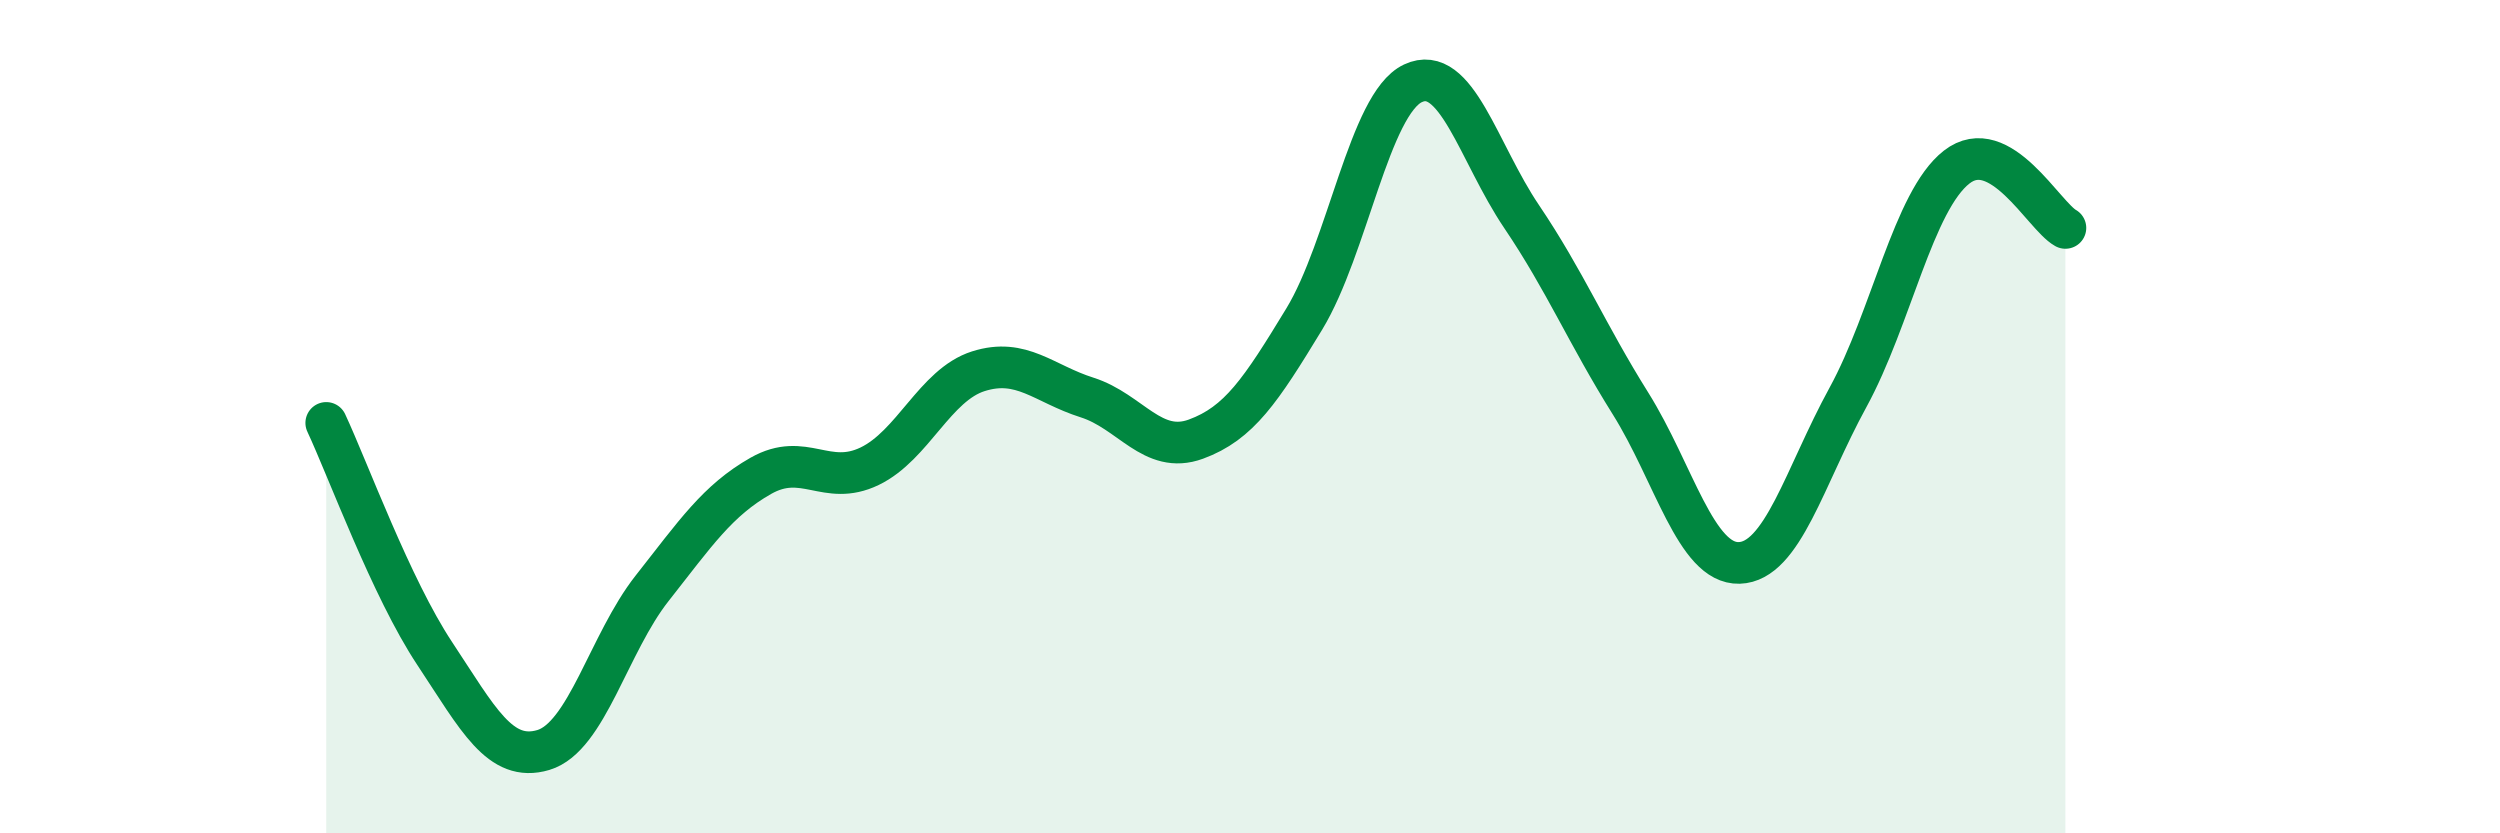
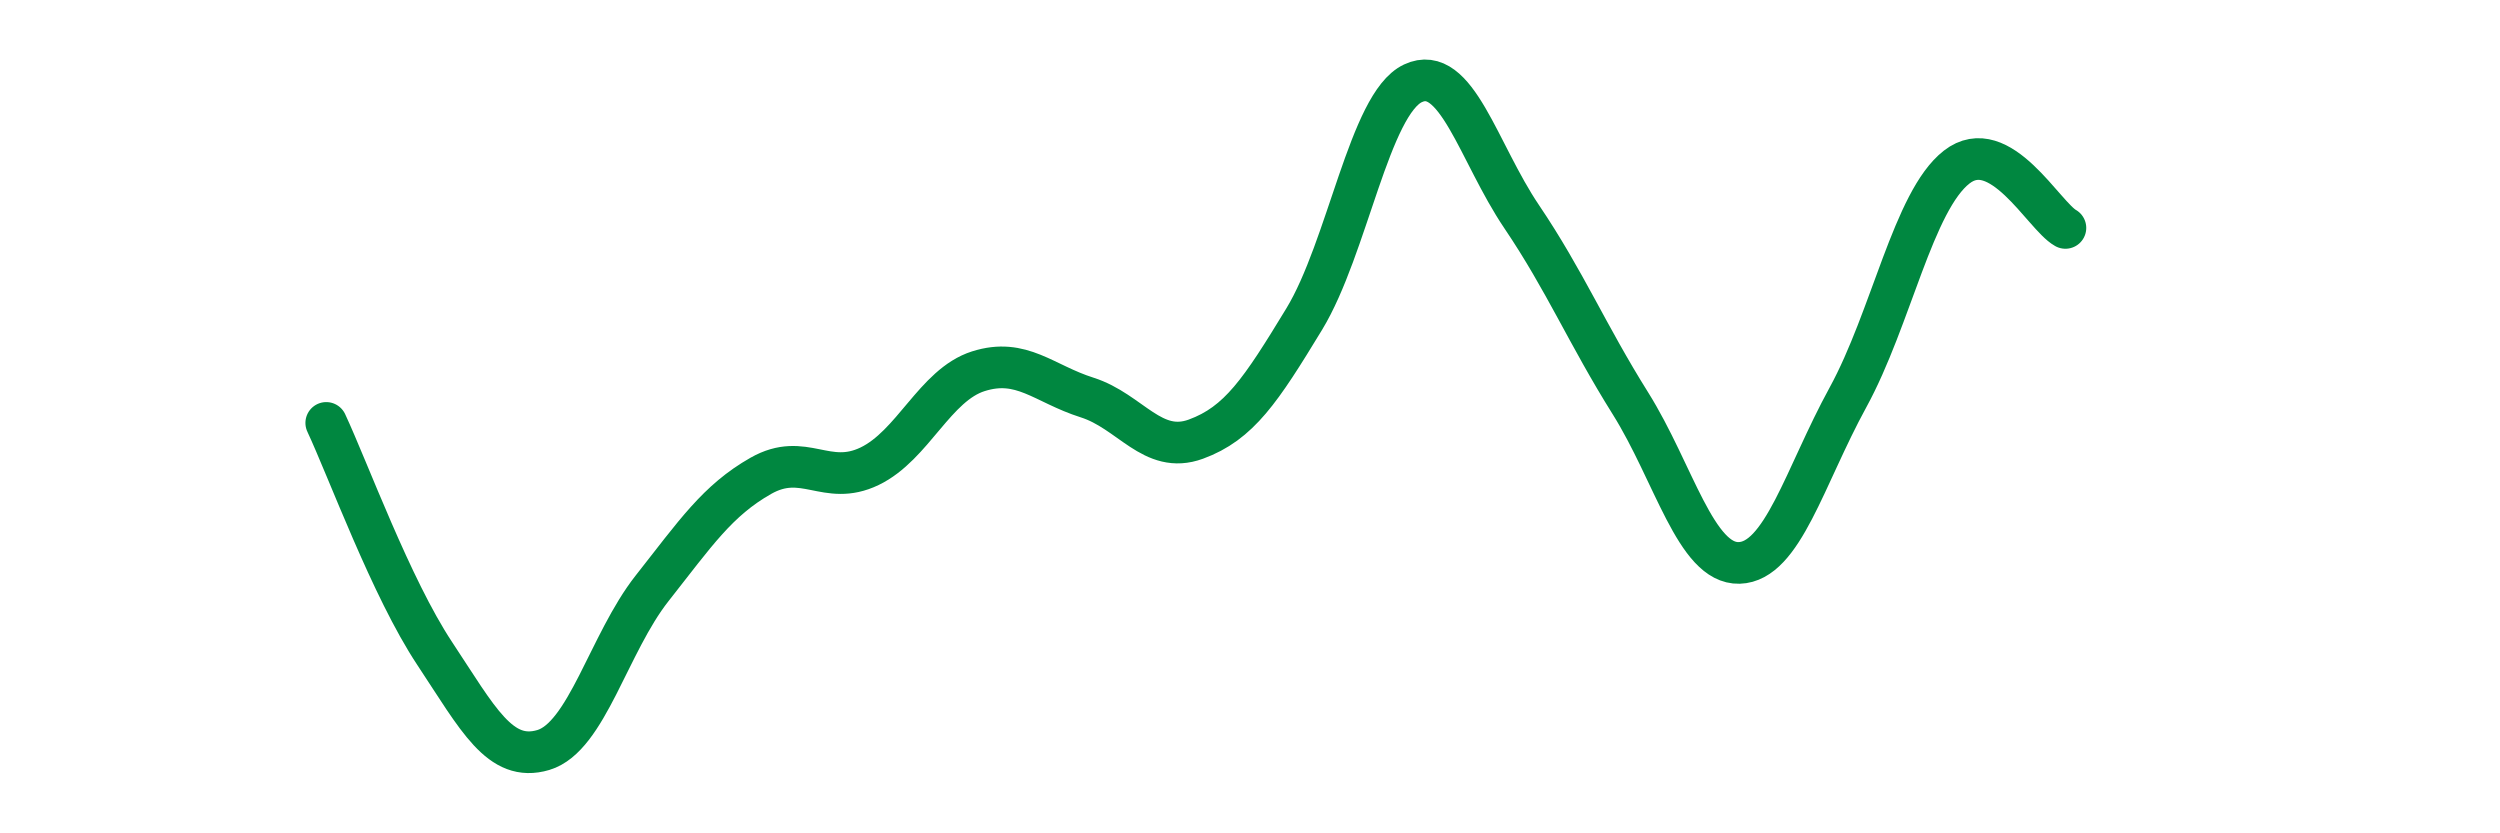
<svg xmlns="http://www.w3.org/2000/svg" width="60" height="20" viewBox="0 0 60 20">
-   <path d="M 7.83,10.15 C 8.35,11.26 9.39,14.11 10.43,15.68 C 11.47,17.25 12,18.31 13.04,18 C 14.08,17.69 14.61,15.44 15.65,14.12 C 16.69,12.8 17.22,12.01 18.26,11.42 C 19.3,10.83 19.83,11.69 20.87,11.19 C 21.91,10.69 22.44,9.24 23.48,8.91 C 24.52,8.58 25.05,9.21 26.09,9.54 C 27.13,9.87 27.66,10.92 28.7,10.54 C 29.74,10.16 30.26,9.37 31.3,7.66 C 32.34,5.95 32.87,2.49 33.91,2 C 34.95,1.51 35.48,3.66 36.52,5.2 C 37.56,6.74 38.09,8.02 39.13,9.68 C 40.17,11.34 40.7,13.54 41.74,13.51 C 42.78,13.48 43.31,11.44 44.35,9.54 C 45.39,7.64 45.92,4.82 46.96,4.01 C 48,3.2 49.05,5.18 49.57,5.47L49.57 20L7.83 20Z" fill="#008740" opacity="0.1" stroke-linecap="round" stroke-linejoin="round" />
  <path d="M 7.83,10.15 C 8.35,11.26 9.39,14.11 10.43,15.68 C 11.47,17.25 12,18.31 13.04,18 C 14.08,17.69 14.61,15.44 15.65,14.12 C 16.69,12.8 17.22,12.01 18.26,11.42 C 19.3,10.83 19.83,11.69 20.87,11.19 C 21.91,10.69 22.44,9.24 23.48,8.91 C 24.52,8.58 25.05,9.21 26.09,9.54 C 27.13,9.87 27.66,10.92 28.7,10.54 C 29.74,10.16 30.26,9.37 31.3,7.66 C 32.34,5.95 32.87,2.49 33.91,2 C 34.95,1.51 35.48,3.66 36.52,5.2 C 37.56,6.74 38.09,8.02 39.13,9.68 C 40.17,11.34 40.7,13.54 41.74,13.51 C 42.78,13.48 43.31,11.44 44.35,9.54 C 45.39,7.64 45.92,4.82 46.96,4.01 C 48,3.2 49.05,5.18 49.57,5.47" stroke="#008740" stroke-width="1" fill="none" stroke-linecap="round" stroke-linejoin="round" />
</svg>